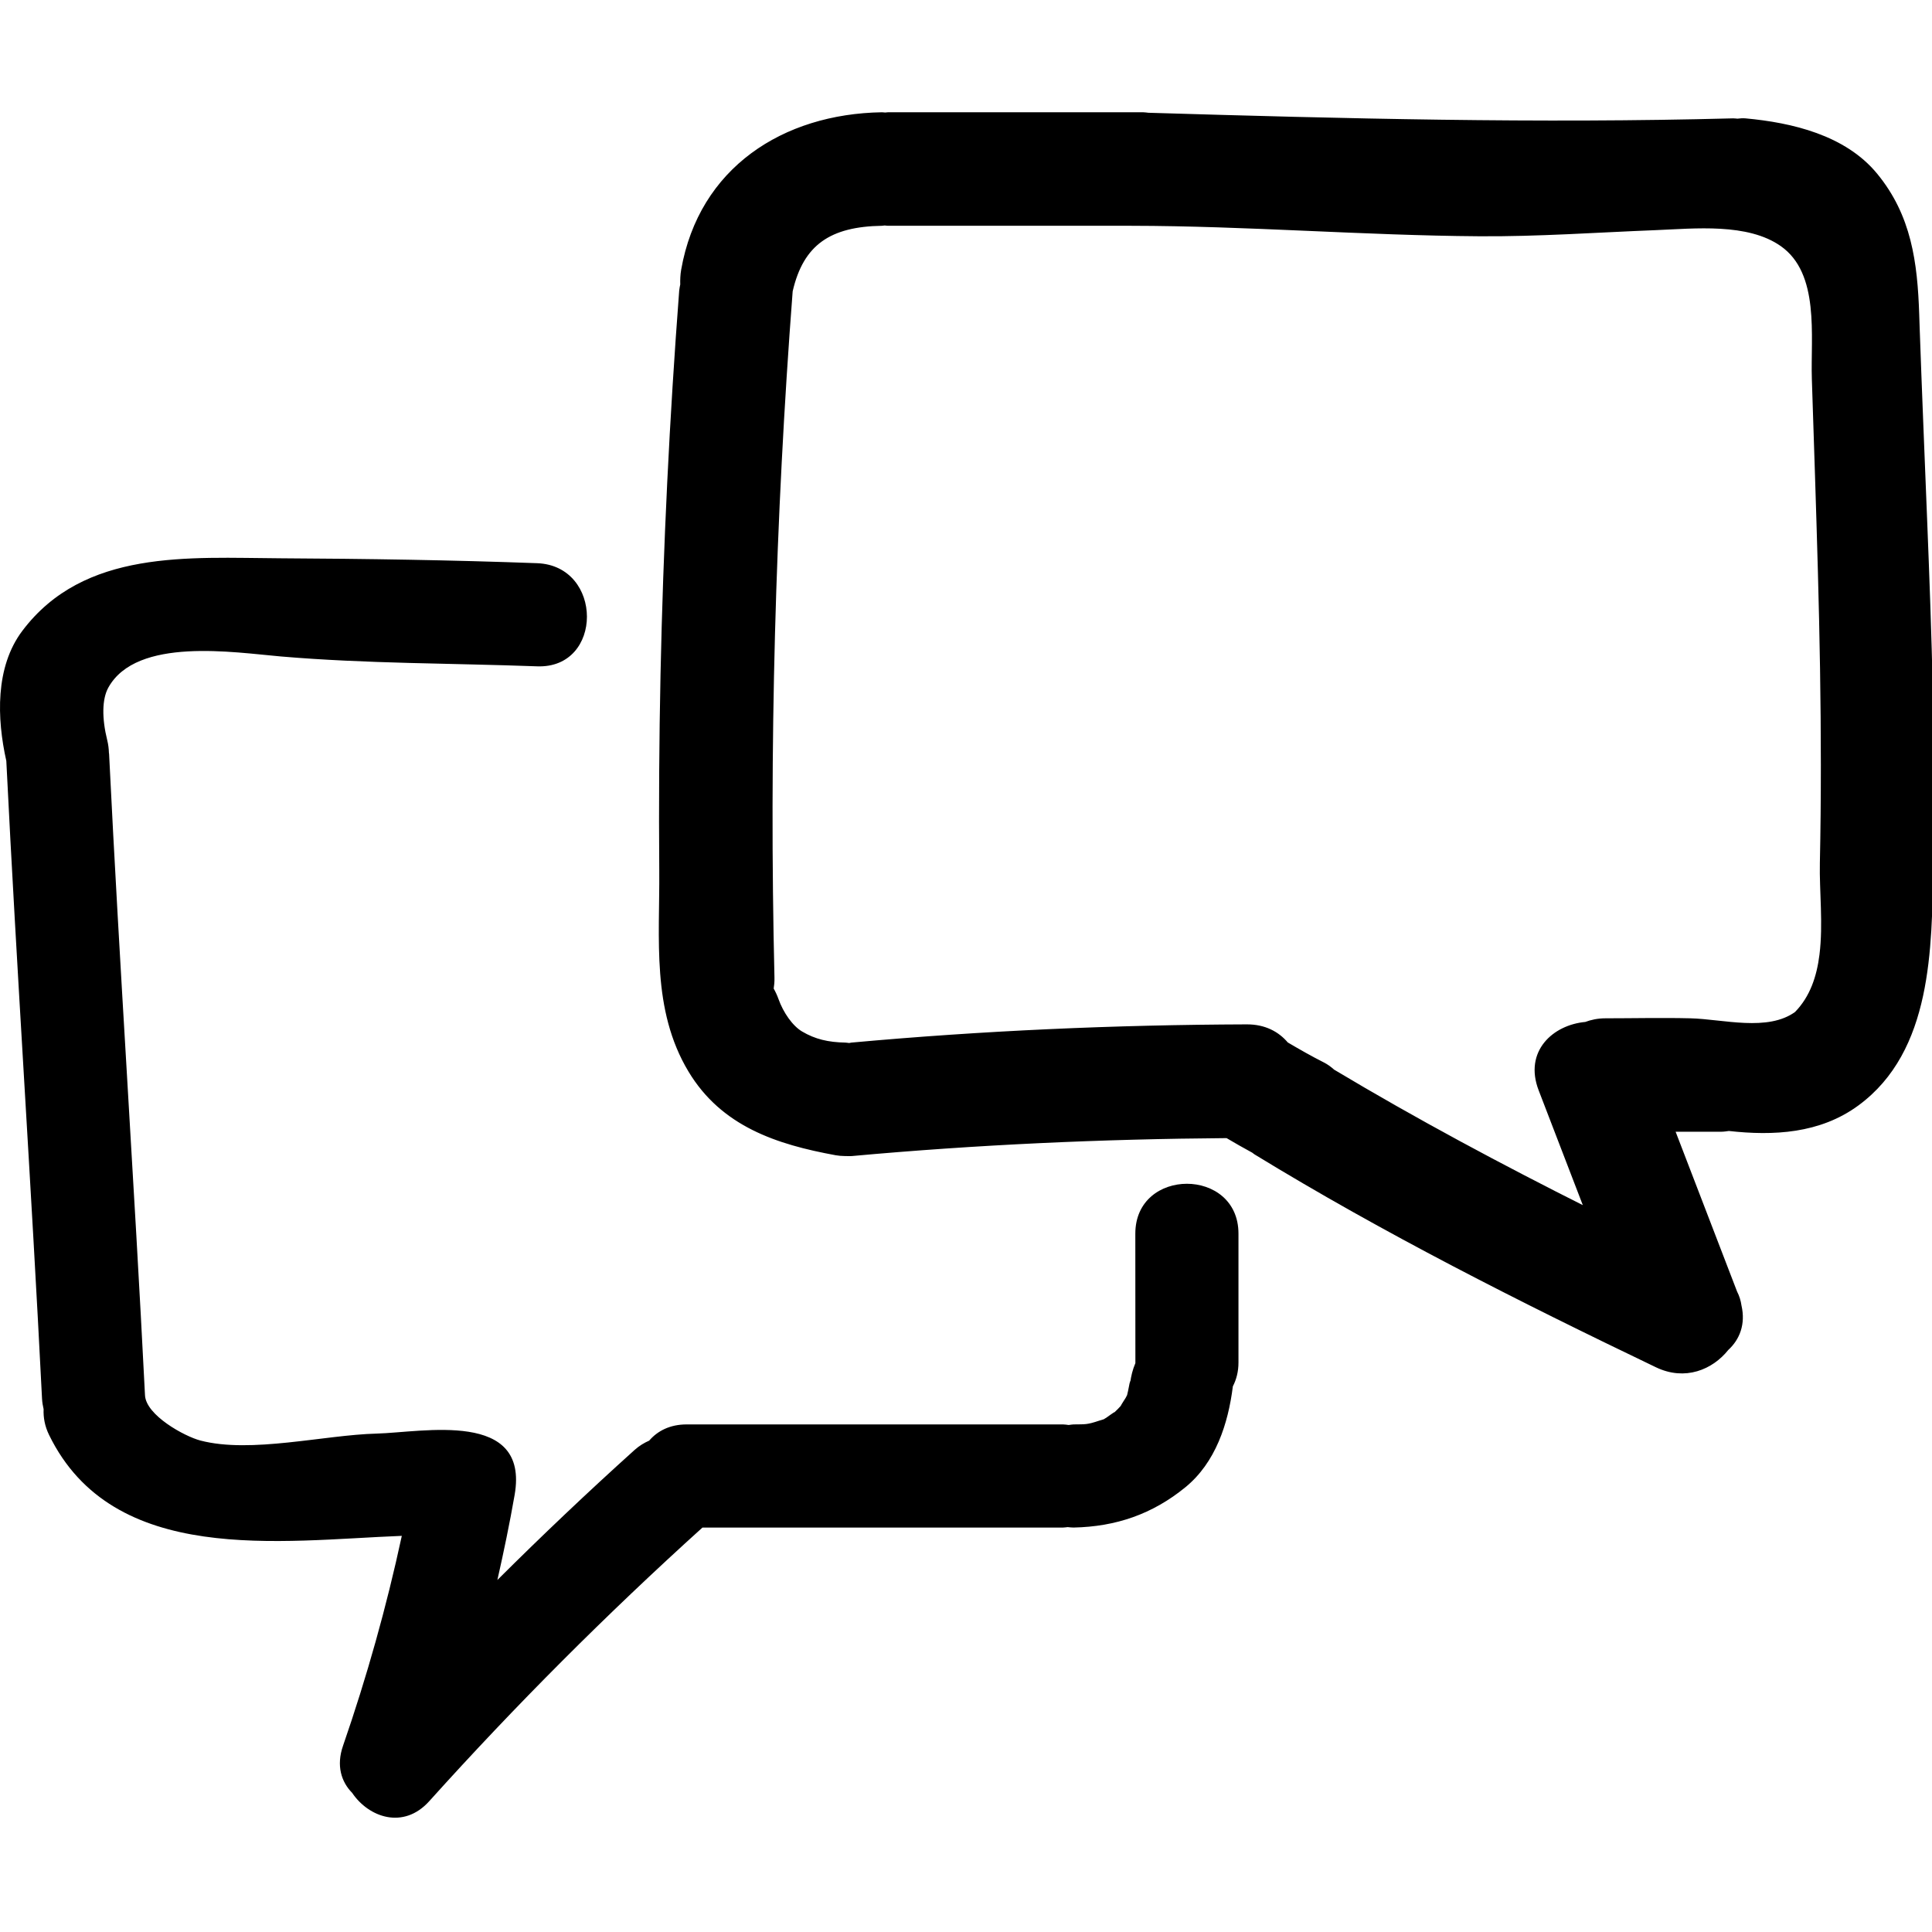
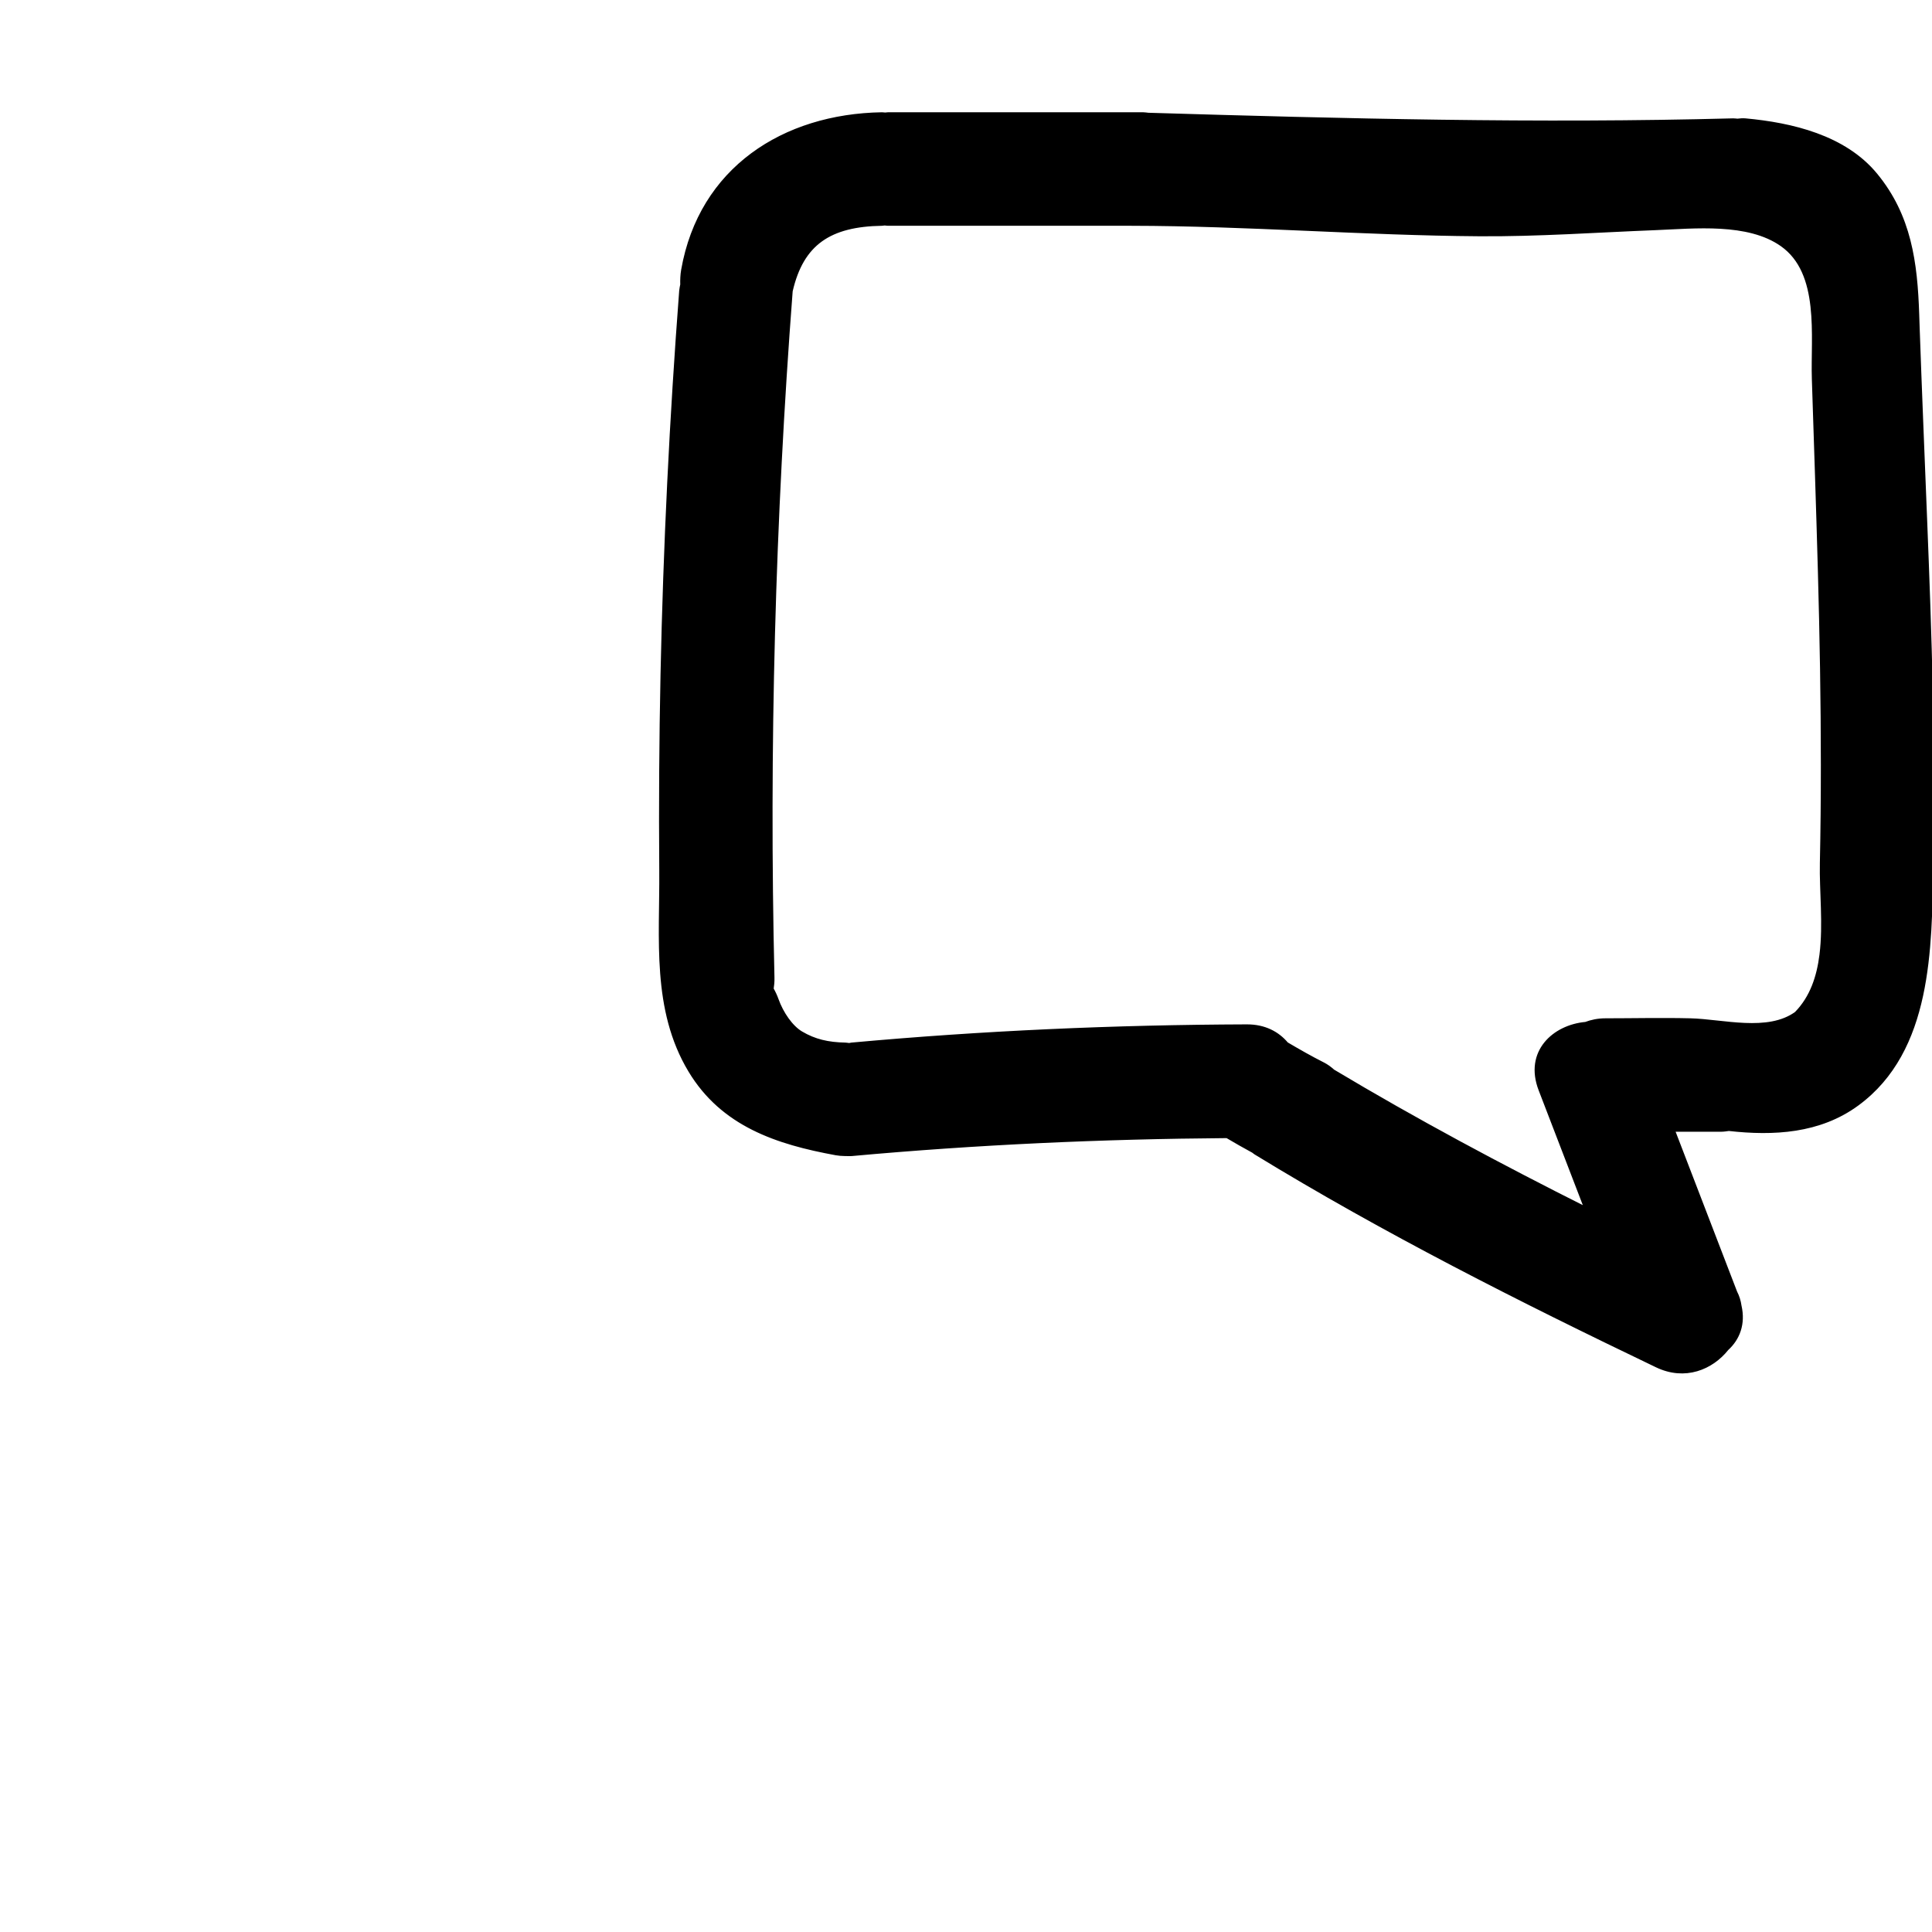
<svg xmlns="http://www.w3.org/2000/svg" version="1.1" id="Capa_1" x="0px" y="0px" width="479.219px" height="479.219px" viewBox="0 0 479.219 479.219" style="enable-background:new 0 0 479.219 479.219;" xml:space="preserve">
  <g>
    <g>
      <path stroke="#000" fill="#000" fill-opacity="1" stroke-opacity="1" d="M475.654,81.175c-0.036-1.077-0.071-2.153-0.107-3.234c-0.432-12.787-1.909-24.342-10.349-34.574    c-7.744-9.392-20.805-12.454-32.28-13.51c-0.671-0.063-1.315,0.011-1.96,0.079c-0.361-0.016-0.681-0.089-1.057-0.079    c-48.378,1.295-96.726,0.063-145.093-1.389c-0.411-0.03-0.777-0.119-1.204-0.119h-63.35c-0.244,0-0.447,0.059-0.686,0.068    c-0.282-0.01-0.531-0.073-0.823-0.068c-24.333,0.391-44.895,13.609-49.29,38.625c-0.213,1.221-0.259,2.438-0.224,3.638    c-0.086,0.495-0.218,0.952-0.259,1.478c-2.412,31.681-3.968,63.431-4.634,95.205c-0.337,16.216-0.441,32.44-0.312,48.659    c0.137,16.836-1.94,34.419,7.178,49.582c8.069,13.426,21.579,17.854,36.18,20.524c0.676,0.122,1.396,0.173,2.146,0.188    c0.054,0,0.104,0.01,0.302,0c0.457,0,0.878,0.056,1.369,0.01c31.006-2.828,62.053-4.225,93.176-4.458    c2.158,1.279,4.337,2.514,6.535,3.712c0.188,0.127,0.32,0.279,0.519,0.396c32.103,19.632,65.638,36.526,99.543,52.791    c6.973,3.342,13.548,0.579,17.342-4.185c2.736-2.487,4.184-6.124,3.158-10.593c-0.162-1.168-0.508-2.295-1.066-3.371    l-15.508-40.329h11.974c0.695,0,1.315-0.112,1.955-0.193c11.064,1.239,22.47,0.65,31.828-6.221    c18.18-13.329,17.972-38.702,18.383-58.831c0.594-28.787-0.386-57.619-1.539-86.376    C476.877,112.795,476.207,96.987,475.654,81.175z M451.807,236.822c-0.681,5.492-2.371,10.626-6.23,14.571    c-7.054,5.113-18.261,1.884-26.299,1.691c-6.927-0.173-14.36,0-21.054,0c-1.843,0-3.447,0.35-4.905,0.894    c-7.814,0.7-14.787,6.967-11.202,16.285c3.804,9.901,7.612,19.799,11.421,29.695c-21.343-10.714-42.401-21.957-62.916-34.235    c-0.736-0.67-1.544-1.274-2.468-1.741c-3.088-1.56-6.084-3.271-9.055-5.022c-2.184-2.601-5.418-4.393-9.861-4.372    c-32.753,0.111-65.412,1.549-98.03,4.52c-0.203,0.02-0.375,0.086-0.576,0.111c-0.317-0.025-0.599-0.106-0.932-0.111    c-4.347-0.082-7.67-0.854-10.994-2.818c-2.496-1.473-4.854-4.88-6.083-8.328c-0.333-0.935-0.754-1.818-1.231-2.656    c0.14-0.878,0.233-1.797,0.208-2.782c-1.348-56.863,0.188-113.625,4.52-170.333c2.729-11.923,9.722-16.479,22.627-16.687    c0.251-0.005,0.459-0.068,0.698-0.079c0.279,0.015,0.525,0.079,0.81,0.079h60.329c28.817,0.036,57.518,2.397,86.31,2.6    c14.625,0.104,29.168-0.947,43.763-1.518c9.633-0.381,22.927-1.869,31.352,4.06c9.973,7.025,7.565,22.787,7.906,33.362    c0.522,15.952,1.066,31.902,1.503,47.854c0.437,15.958,0.731,31.918,0.731,47.881c0,8.122-0.071,16.249-0.244,24.372    C451.756,220.883,452.757,229.192,451.807,236.822z" />
-       <path d="M281.609,305.997c0,0,0,31.976,0.016,32.123c-0.66,1.539-1.098,3.22-1.295,4.972c0.248-2.219-0.528,1.96-0.528,1.945    c-0.117,0.462-0.193,0.786-0.233,1c-0.092,0.173-0.198,0.36-0.355,0.69c-0.057,0.102-1.082,1.66-1.234,2.011    c-0.492,0.559-1.016,1.082-1.559,1.579c0.121-0.233-1.834,1.234-1.996,1.325c-0.31,0.184-0.487,0.295-0.66,0.401    c-0.208,0.051-0.508,0.138-1.051,0.32c-3.209,1.081-3.52,0.898-6.459,0.954c-0.417,0.011-0.772,0.102-1.168,0.143    c-0.468-0.046-0.899-0.143-1.392-0.143H170.32c-4.133,0-7.226,1.61-9.29,4.018c-1.229,0.548-2.44,1.254-3.595,2.29    c-11.641,10.48-22.983,21.246-34.063,32.28c1.582-6.997,3.047-14.025,4.28-21.114c3.682-21.17-22.734-15.498-34.238-15.198    c-13,0.33-31.171,5.002-43.704,1.722c-3.984-1.046-13.5-6.282-13.744-11.228c-2.671-53.034-6.307-106.016-8.907-159.06    c-0.005-0.114-0.041-0.213-0.046-0.328c-0.028-0.982-0.147-2.003-0.411-3.075c-1.354-5.464-1.31-10.217,0.269-13.071    c7.015-12.657,31.298-8.704,42.774-7.724c21.163,1.811,42.353,1.661,63.584,2.45c16.503,0.614,16.447-24.974-0.01-25.583    c-21.211-0.784-42.442-1.102-63.668-1.216c-22.701-0.125-48.715-2.326-64.03,18.017c-6.754,8.976-6.302,21.751-3.956,32.245    c2.61,52.74,6.218,105.432,8.858,158.177c0.048,0.924,0.198,1.787,0.391,2.609c-0.083,2.042,0.277,4.194,1.358,6.403    c15.927,32.605,57.285,26.197,87.491,25.029c-3.801,17.642-8.678,34.998-14.589,52.096c-1.696,4.9-0.426,8.916,2.27,11.648    c4.131,6.135,12.756,9.136,19.111,2.082c21.424-23.806,44.026-46.423,67.786-67.888h89.456c0.406,0,0.752-0.081,1.138-0.111    c0.472,0.035,0.914,0.122,1.422,0.111c10.531-0.208,19.601-3.326,27.751-9.983c7.525-6.139,10.633-15.787,11.791-25.044    c0.858-1.661,1.392-3.605,1.392-5.906v-31.976C307.192,289.504,281.609,289.504,281.609,305.997z" />
    </g>
  </g>
  <g>
</g>
  <g>
</g>
  <g>
</g>
  <g>
</g>
  <g>
</g>
  <g>
</g>
  <g>
</g>
  <g>
</g>
  <g>
</g>
  <g>
</g>
  <g>
</g>
  <g>
</g>
  <g>
</g>
  <g>
</g>
  <g>
</g>
</svg>